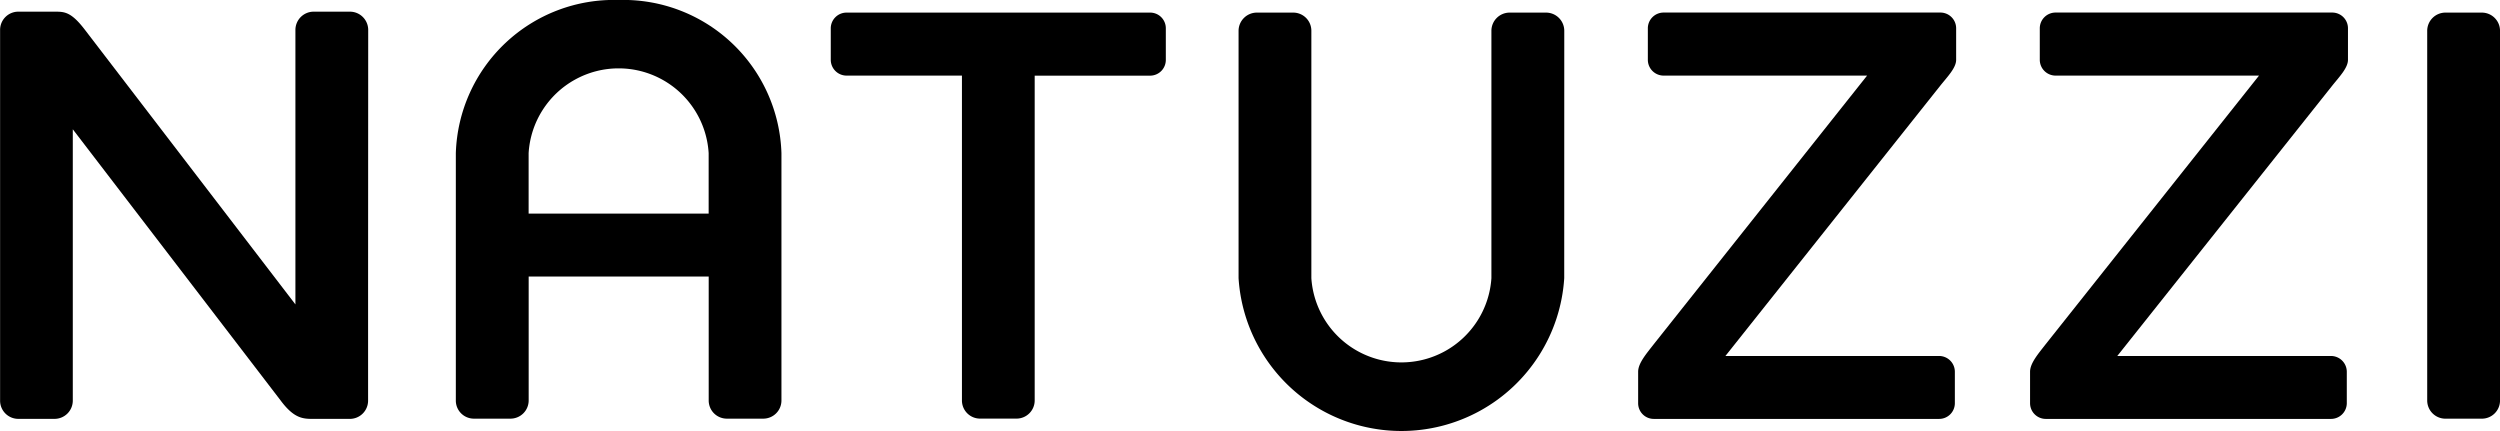
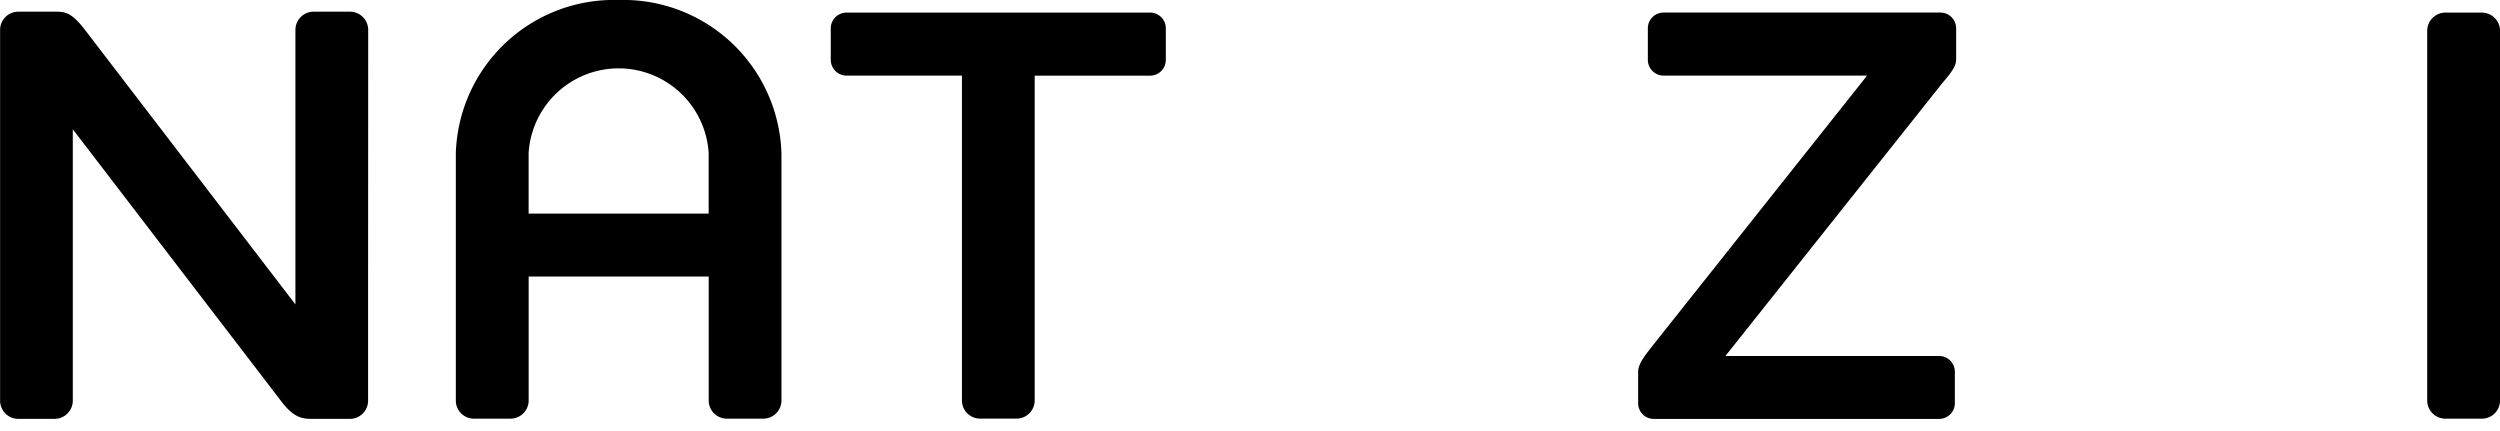
<svg xmlns="http://www.w3.org/2000/svg" width="106.706" height="18.409" viewBox="0 0 106.706 18.409">
  <path d="M204.055,292.75v4.573a.779.779,0,0,1-.777.779h-1.553c-.43,0-.819,0-1.4-.782l-8.874-11.579v11.581a.779.779,0,0,1-.772.779h-1.559a.777.777,0,0,1-.772-.782V281.5a.778.778,0,0,1,.772-.779h1.559c.411,0,.7,0,1.293.779l8.981,11.716V281.5a.78.78,0,0,1,.777-.779h1.553a.781.781,0,0,1,.777.779Z" transform="translate(-188.344 -280.223)" />
  <path d="M603.488,280.885h-1.554a.779.779,0,0,0-.777.777v15.781a.777.777,0,0,0,.777.774h1.554a.775.775,0,0,0,.777-.774V281.662a.777.777,0,0,0-.777-.777" transform="translate(-497.558 -280.347)" />
-   <path d="M412.895,281.662a.778.778,0,0,0-.782-.777h-1.549a.778.778,0,0,0-.779.777V292.22a3.851,3.851,0,0,1-7.685,0V281.662a.774.774,0,0,0-.777-.777h-1.551a.781.781,0,0,0-.779.777V292.22a6.964,6.964,0,0,0,13.9,0Z" transform="translate(-346.128 -280.347)" />
  <path d="M272.815,278.741a6.75,6.75,0,0,0-6.946,6.535v10.56a.771.771,0,0,0,.772.774H268.2a.777.777,0,0,0,.778-.774v-5.291h7.684v5.291a.774.774,0,0,0,.777.774h1.55a.775.775,0,0,0,.778-.774v-10.56A6.754,6.754,0,0,0,272.815,278.741Zm3.845,9.116h-7.684v-2.581a3.849,3.849,0,0,1,7.684,0Z" transform="translate(-246.413 -278.741)" />
  <path d="M343.27,280.885H330.312a.673.673,0,0,0-.673.671V282.9a.675.675,0,0,0,.673.674h4.926v13.866a.773.773,0,0,0,.772.774h1.556a.775.775,0,0,0,.777-.774V283.576h4.926a.671.671,0,0,0,.671-.674v-1.346a.668.668,0,0,0-.671-.671" transform="translate(-294.18 -280.347)" />
  <path d="M480.523,282.9v-1.346a.671.671,0,0,0-.674-.671H468.036a.672.672,0,0,0-.672.671V282.9a.674.674,0,0,0,.672.674h8.686l-9.1,11.458c-.309.4-.672.811-.672,1.181v1.34a.668.668,0,0,0,.672.674h12.17a.671.671,0,0,0,.676-.674v-1.34a.674.674,0,0,0-.676-.672h-9.117L479.849,284c.309-.386.674-.757.674-1.1" transform="translate(-397.03 -280.347)" />
-   <path d="M547.178,282.9v-1.346a.671.671,0,0,0-.669-.671H534.7a.673.673,0,0,0-.676.671V282.9a.675.675,0,0,0,.676.674h8.681l-9.1,11.458c-.309.4-.672.811-.672,1.181v1.34a.671.671,0,0,0,.672.674h12.173a.674.674,0,0,0,.674-.674v-1.34a.676.676,0,0,0-.674-.672h-9.122L546.509,284c.309-.386.669-.757.669-1.1" transform="translate(-446.961 -280.347)" />
</svg>